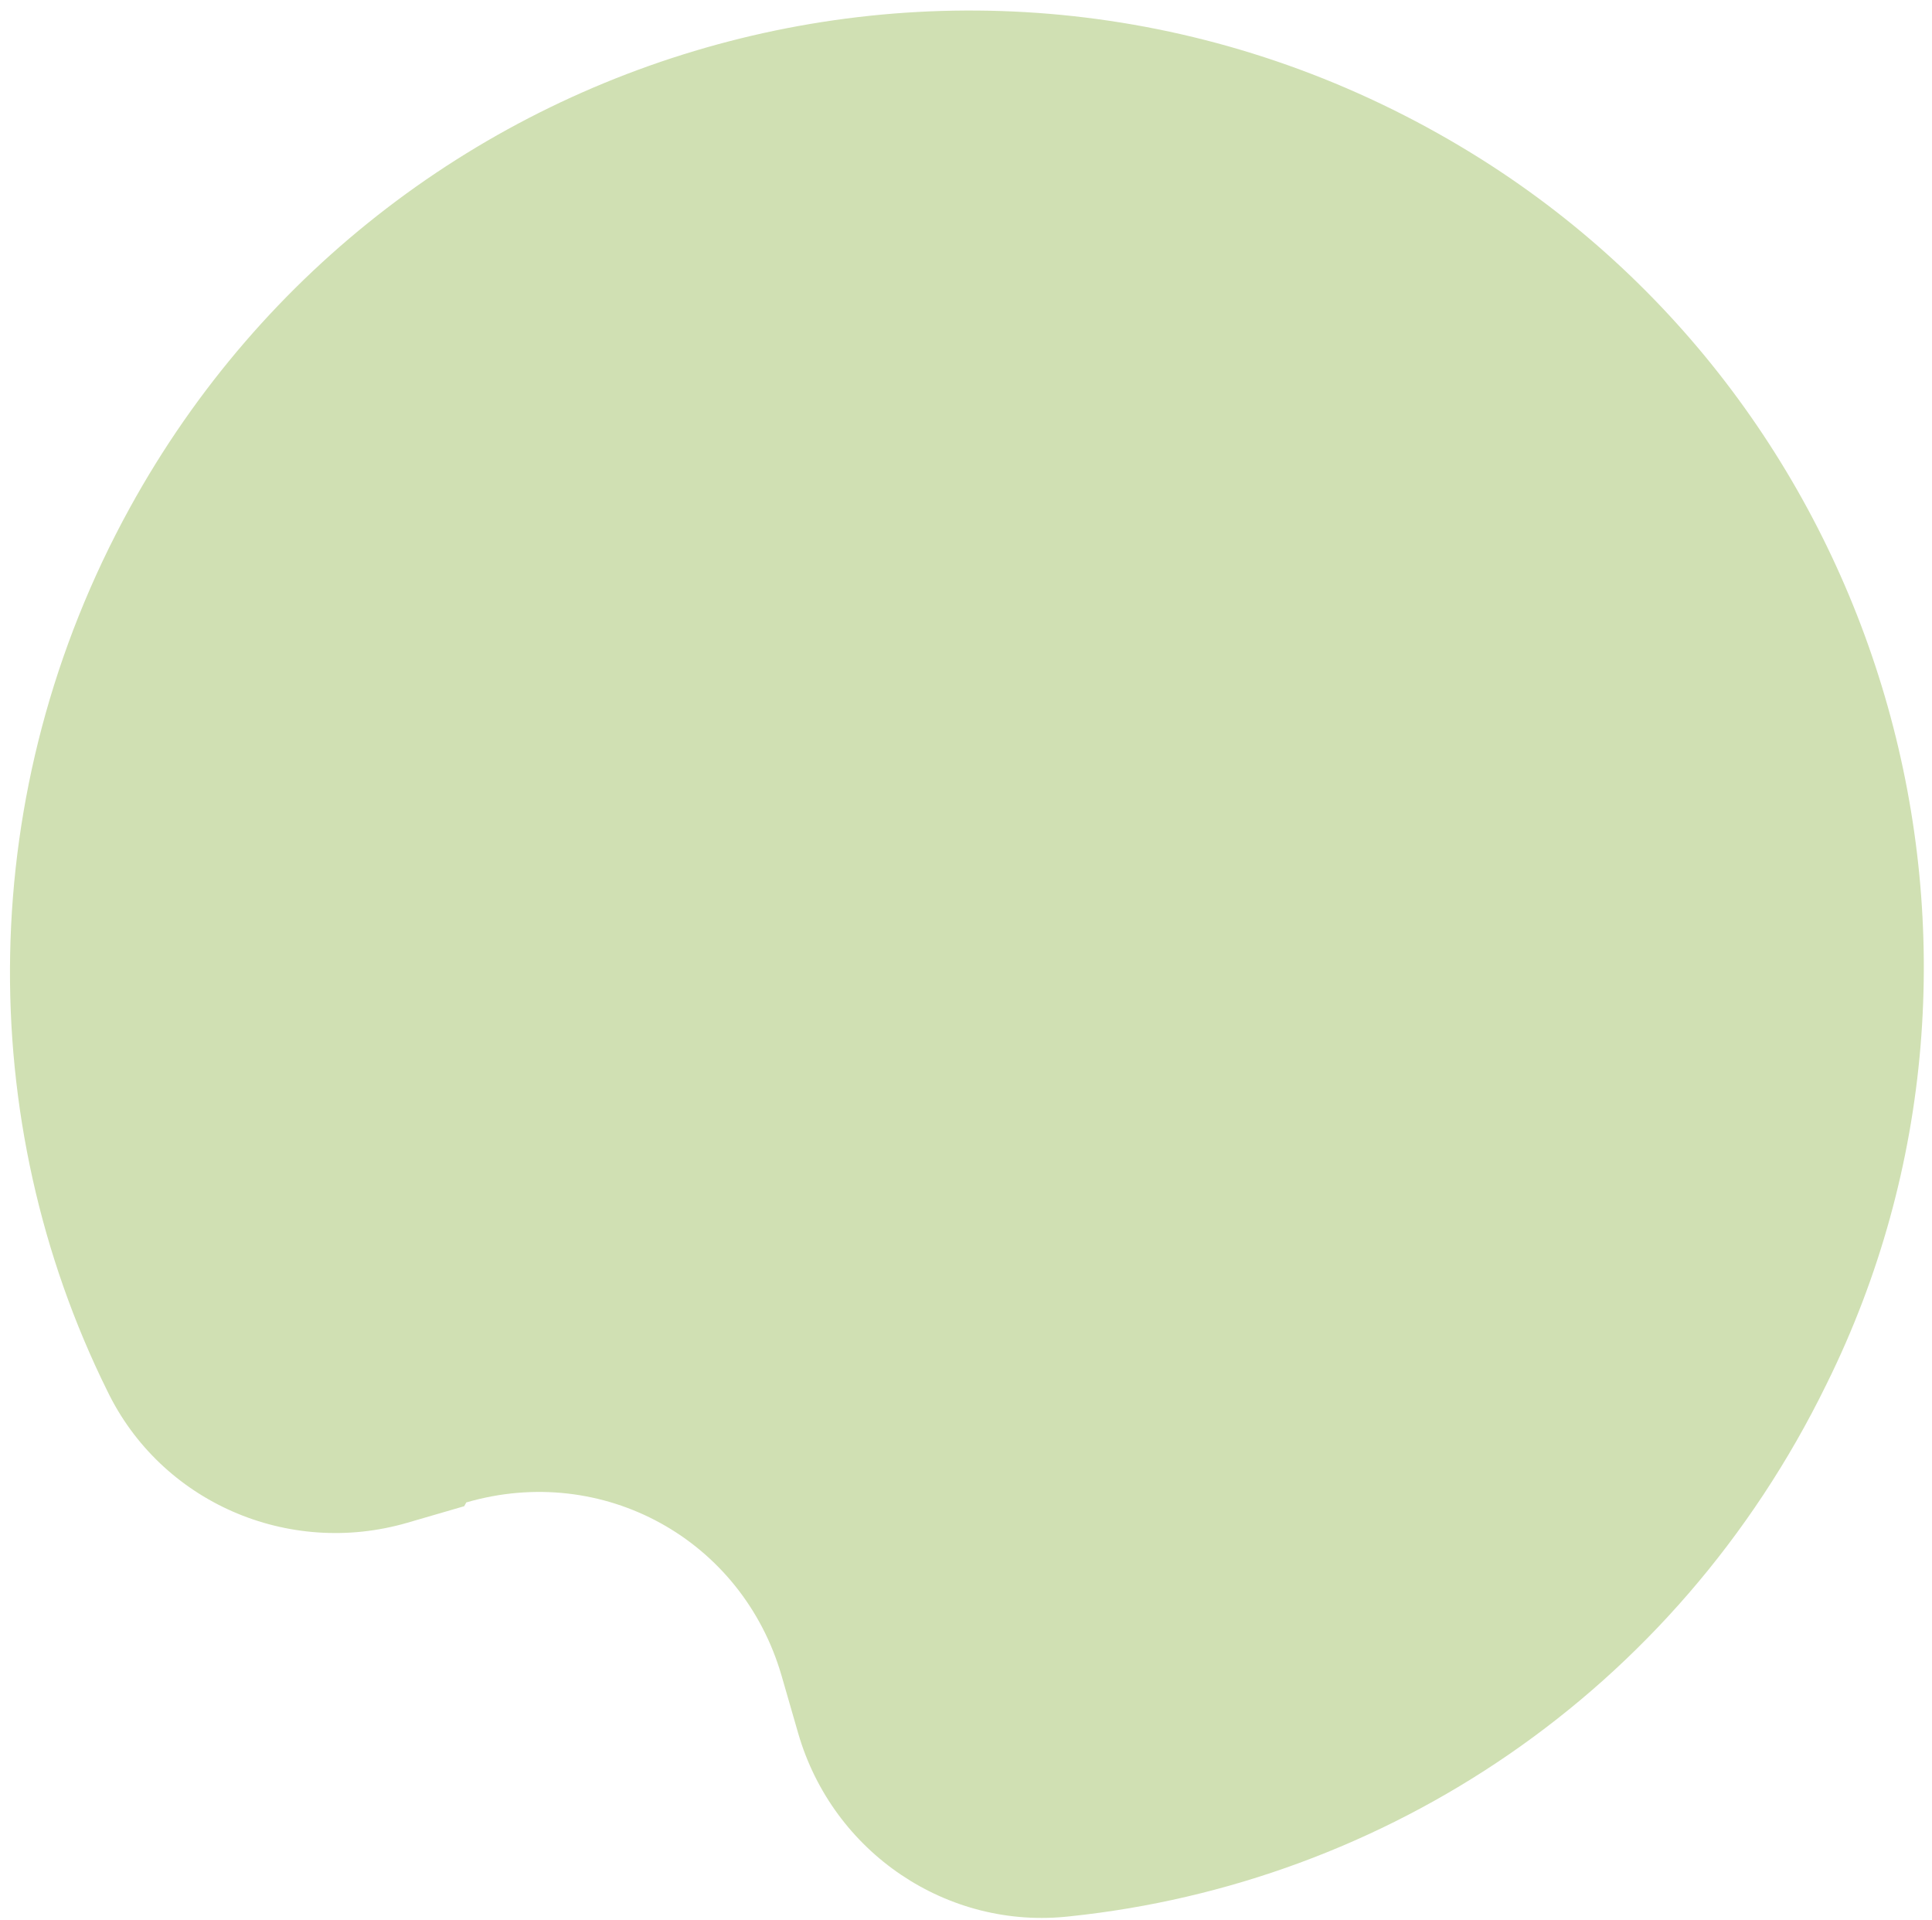
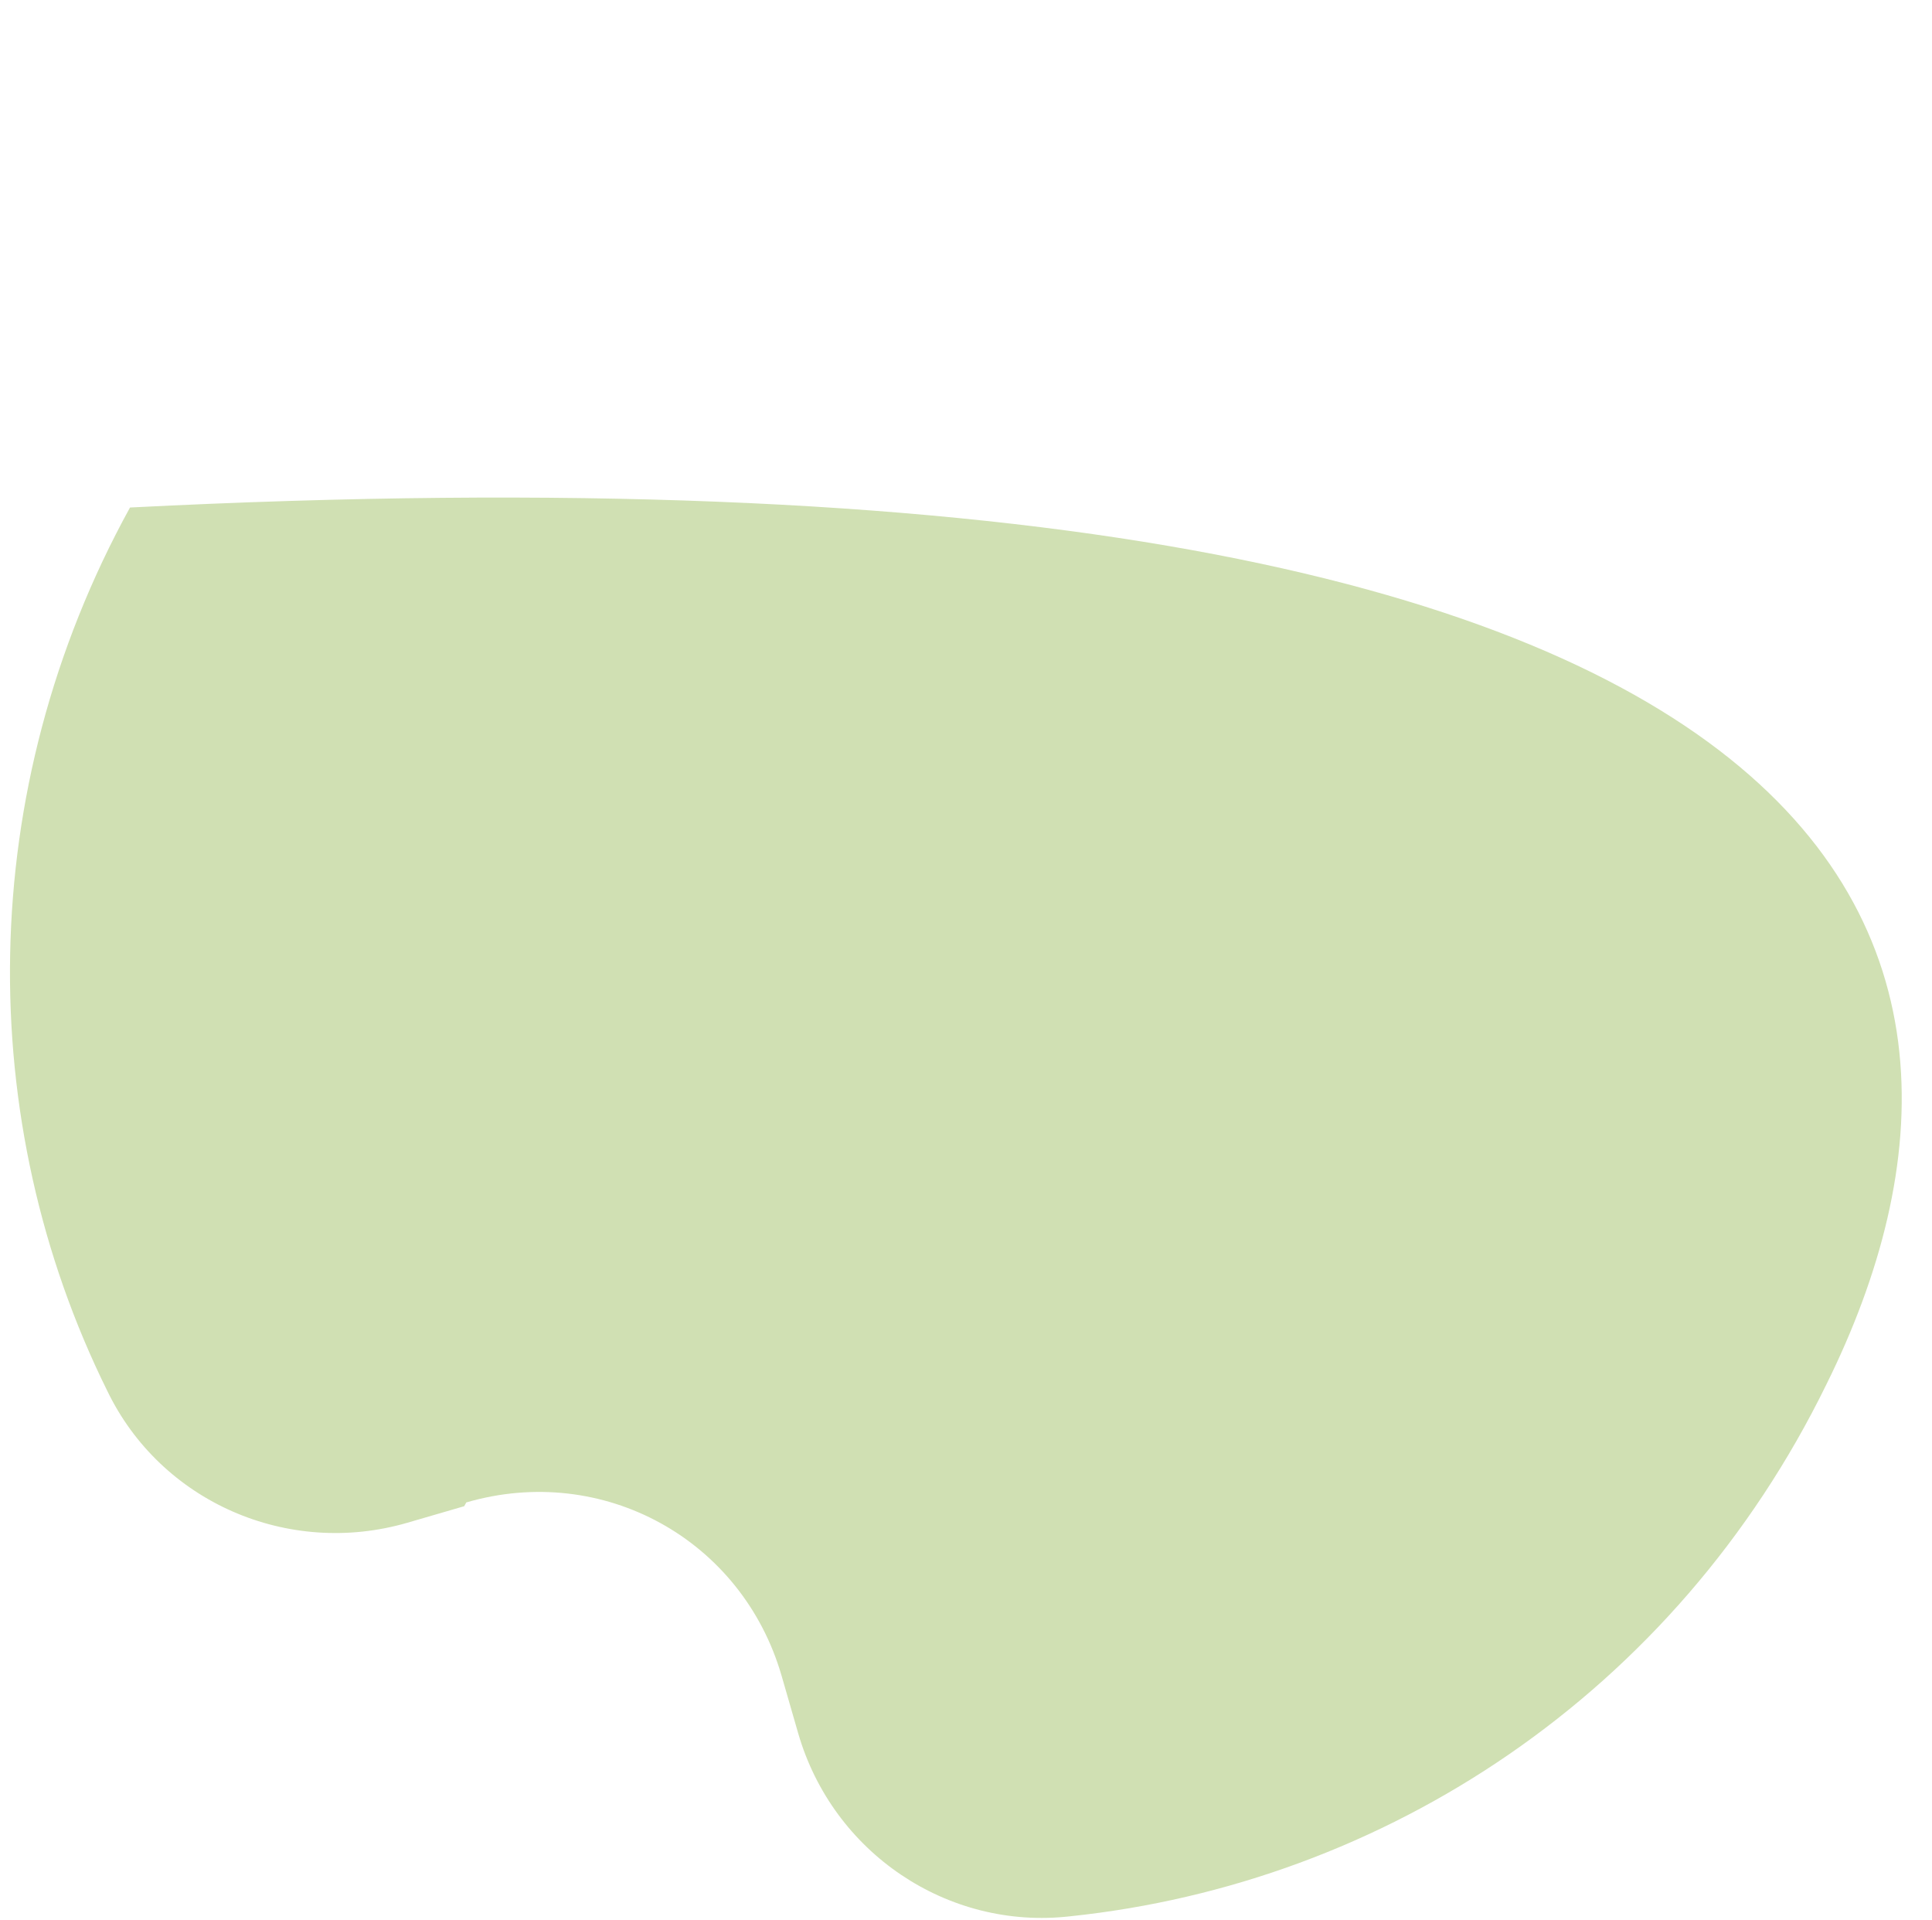
<svg xmlns="http://www.w3.org/2000/svg" width="157" height="156" viewBox="0 0 157 156" fill="none">
-   <path d="M37.738 122.371L33.112 123.717C23.401 126.544 13.075 122.032 8.719 113.007C-2.13 91.085 -2.099 64.235 10.565 41.234C32.108 2.106 82.158 -11.219 120.477 12.999C153.596 33.954 165.846 77.299 148.424 112.469C136.131 137.622 112.499 153.026 86.953 155.695C77.003 156.831 67.663 150.527 64.859 140.81L63.523 136.181C60.317 125.069 48.996 118.836 37.892 122.069L37.728 122.366L37.738 122.371Z" fill="#D0E0B3" />
+   <path d="M37.738 122.371L33.112 123.717C23.401 126.544 13.075 122.032 8.719 113.007C-2.13 91.085 -2.099 64.235 10.565 41.234C153.596 33.954 165.846 77.299 148.424 112.469C136.131 137.622 112.499 153.026 86.953 155.695C77.003 156.831 67.663 150.527 64.859 140.81L63.523 136.181C60.317 125.069 48.996 118.836 37.892 122.069L37.728 122.366L37.738 122.371Z" fill="#D0E0B3" />
</svg>